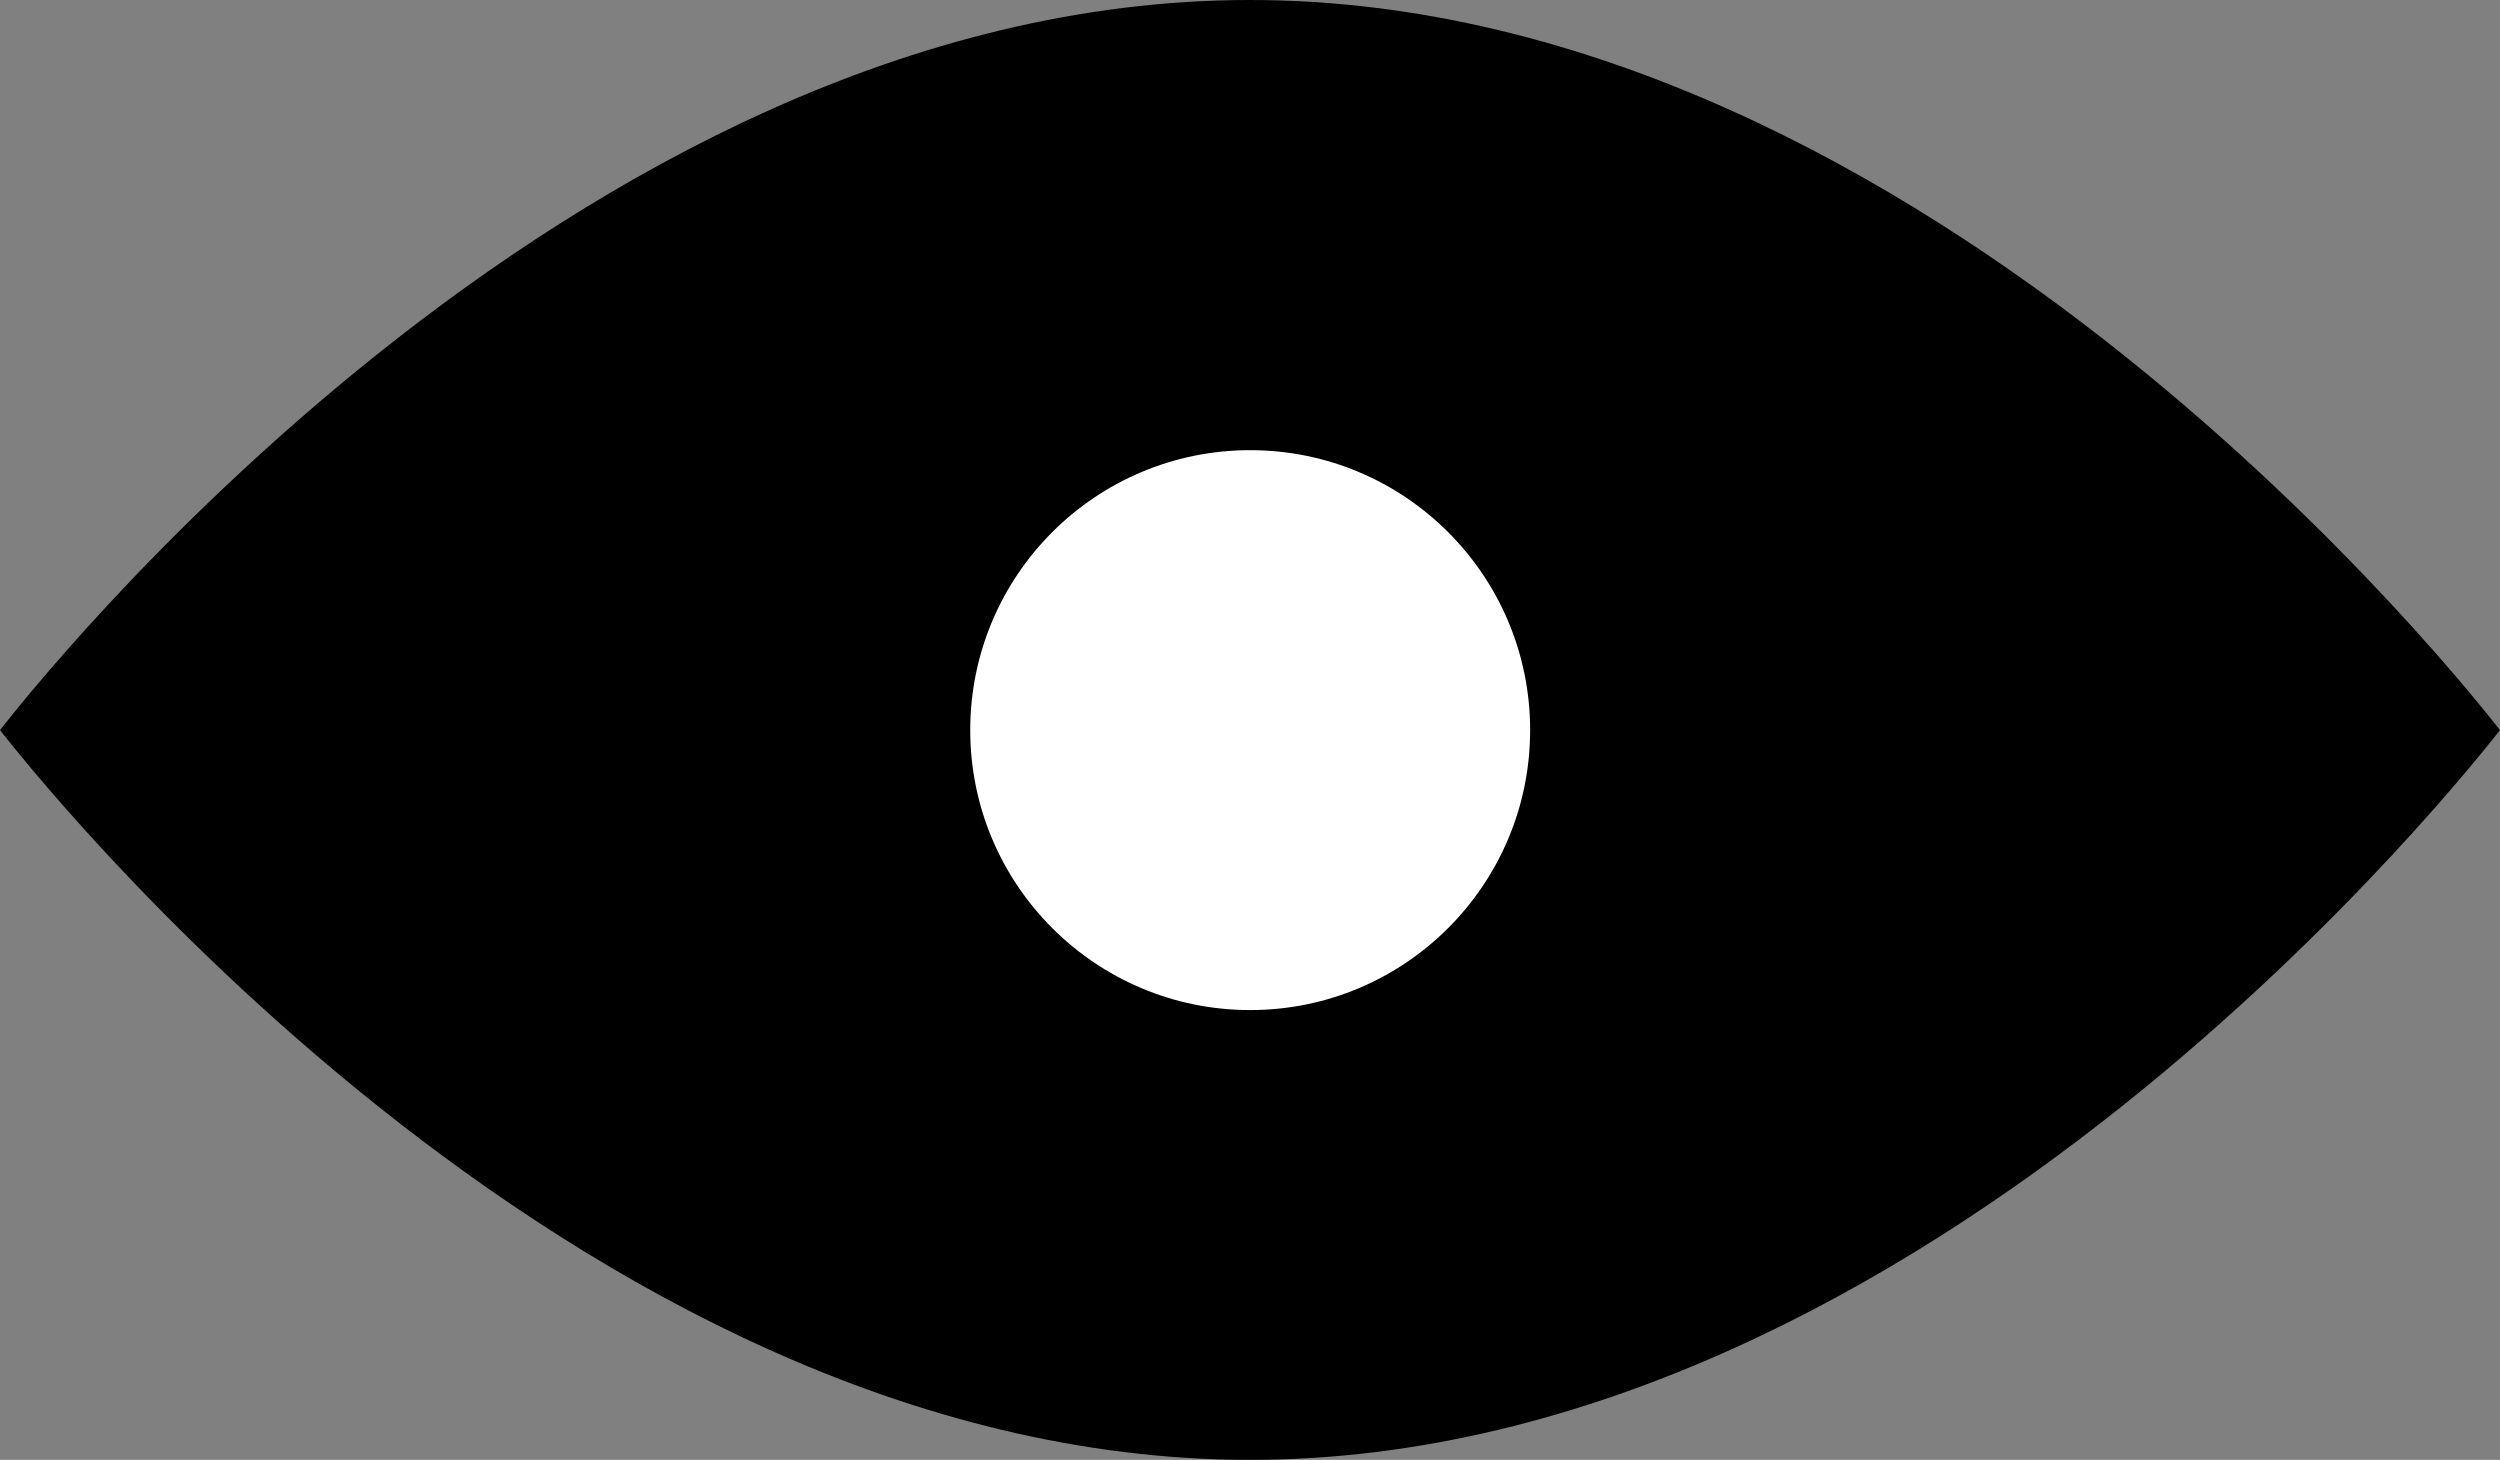
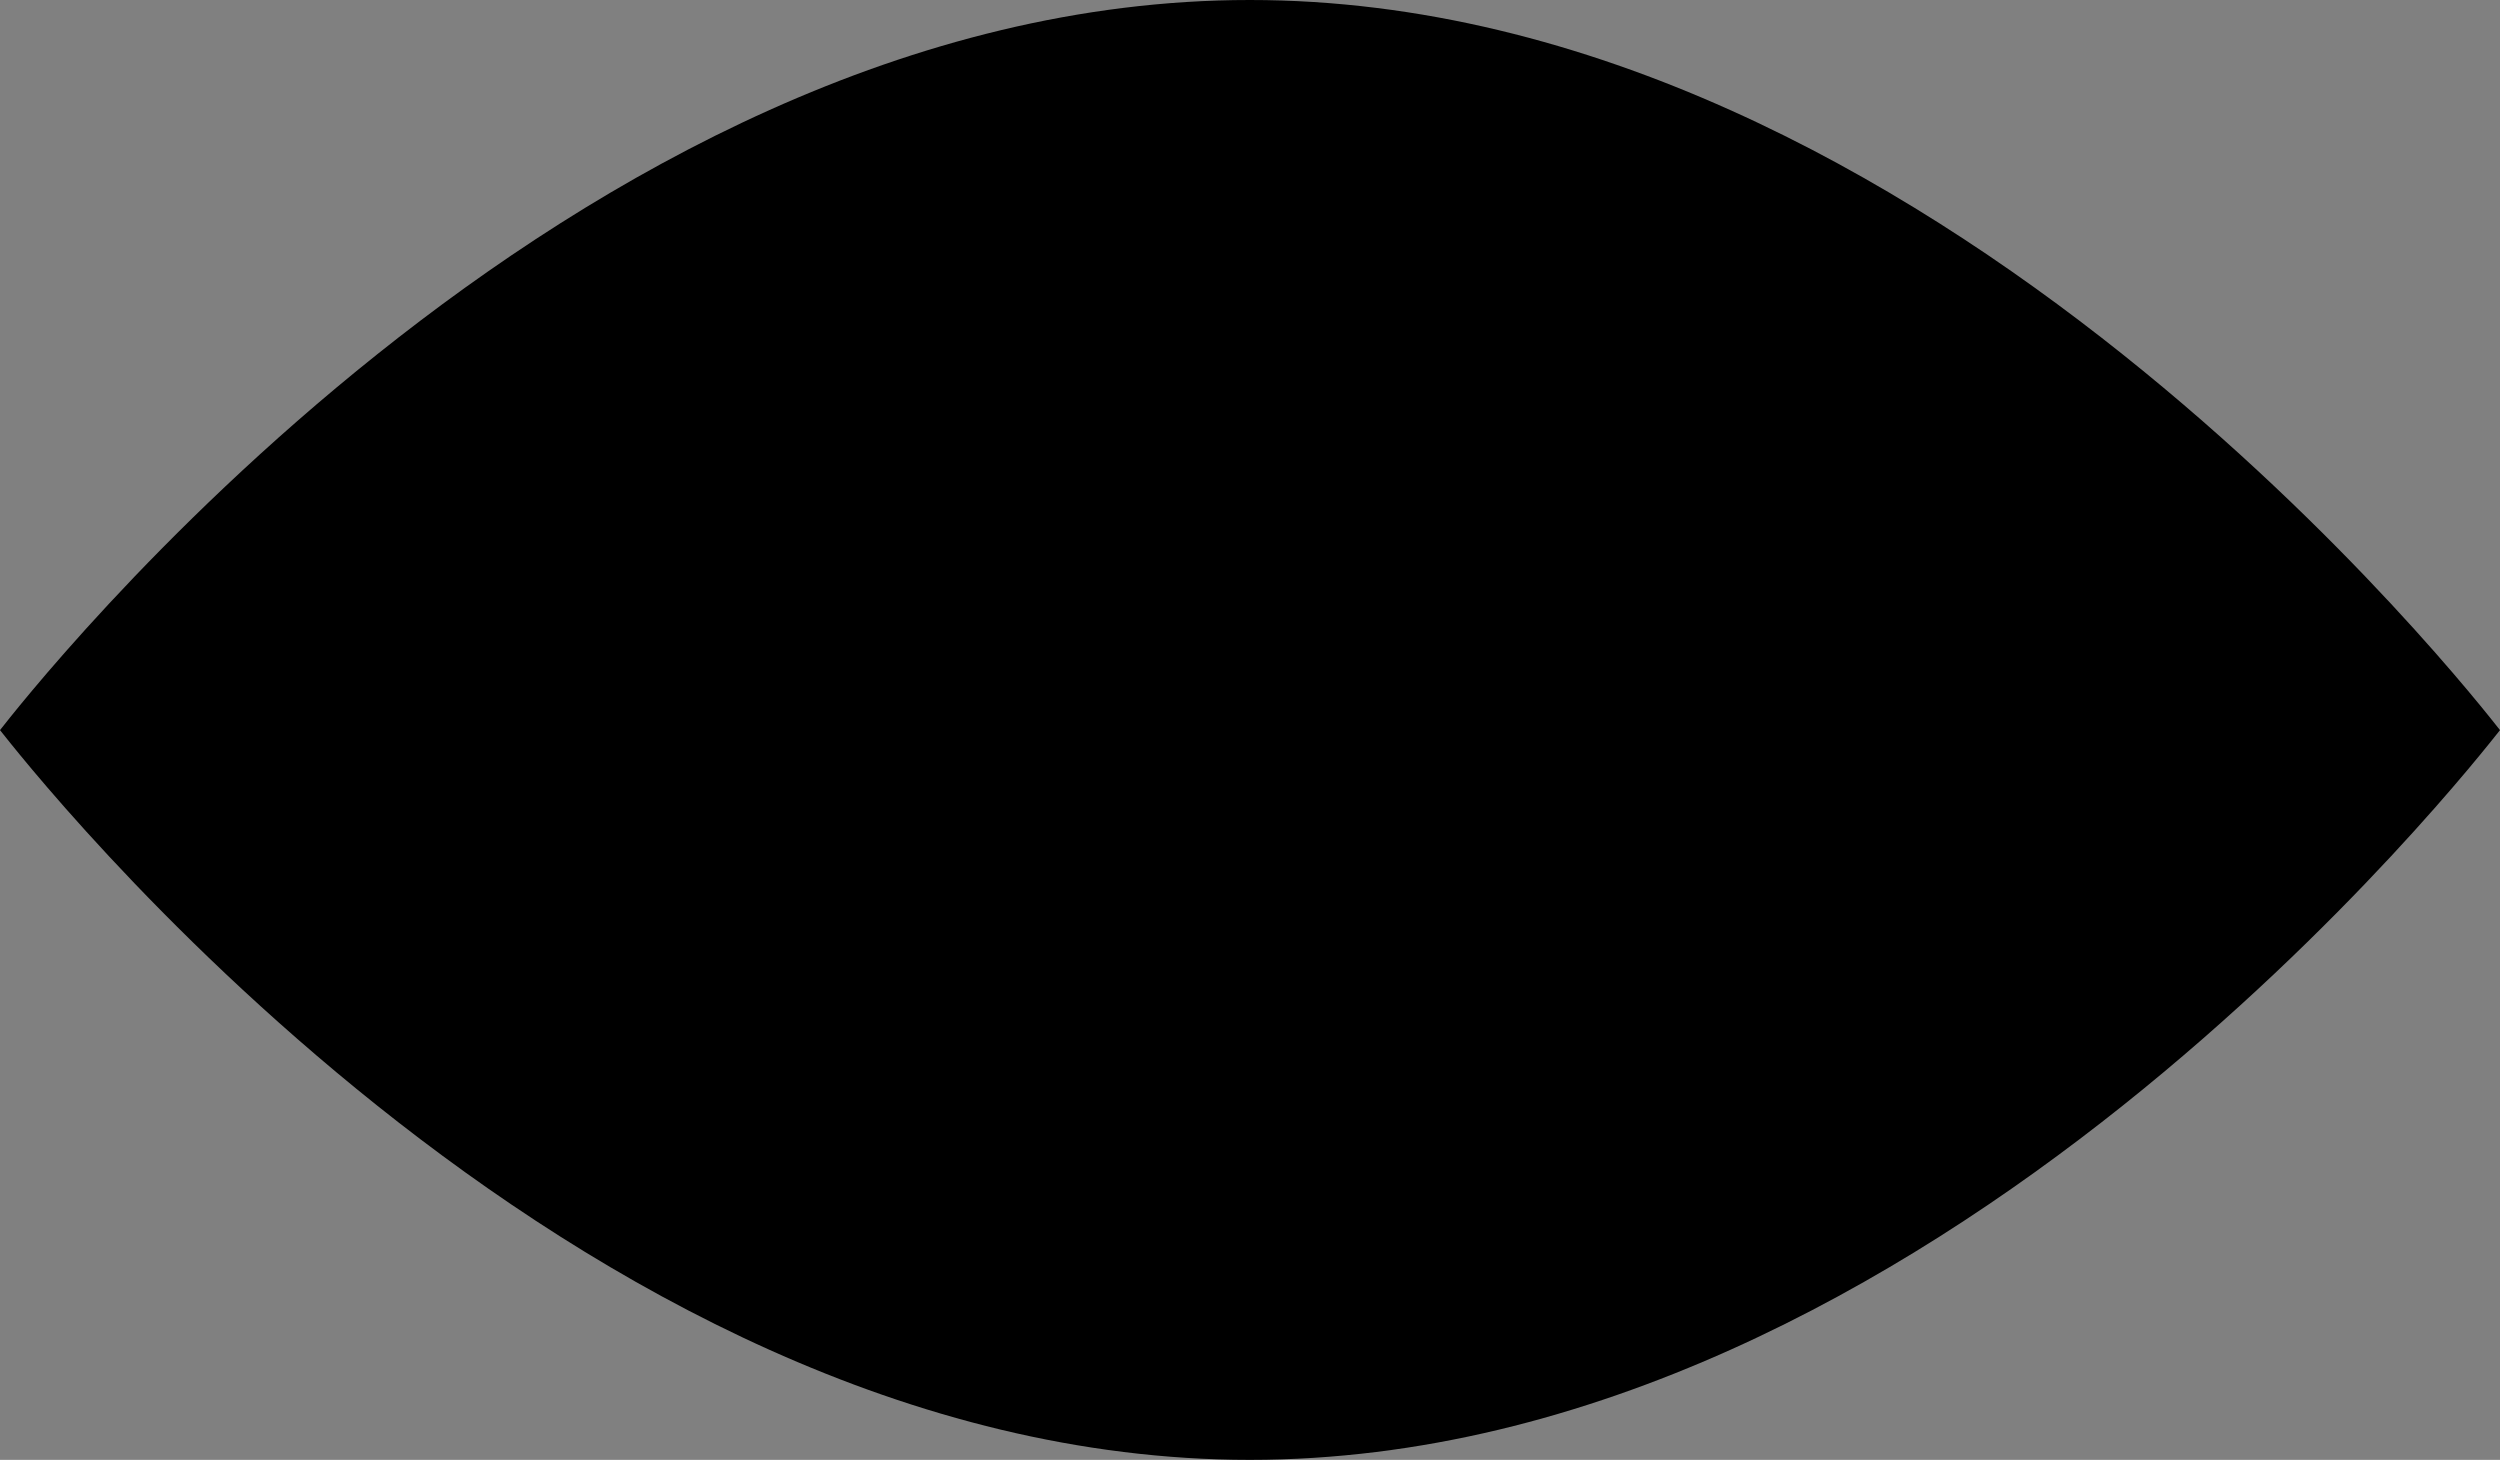
<svg xmlns="http://www.w3.org/2000/svg" id="Layer_1" data-name="Layer 1" viewBox="0 0 66.53 38.85">
  <rect x="0" y="0" width="66.53" height="38.85" fill="#808080" stroke="none" />
  <defs>
    <style>.cls-1{fill:#fff;}</style>
  </defs>
  <title>icons</title>
  <path d="M33.26,38.85C15.08,38.85.61,20.19,0,19.43H0C.61,18.66,15.08,0,33.26,0S65.92,18.66,66.53,19.43h0C65.92,20.19,51.45,38.85,33.26,38.85Z" />
-   <circle class="cls-1" cx="33.27" cy="19.43" r="7.45" />
</svg>